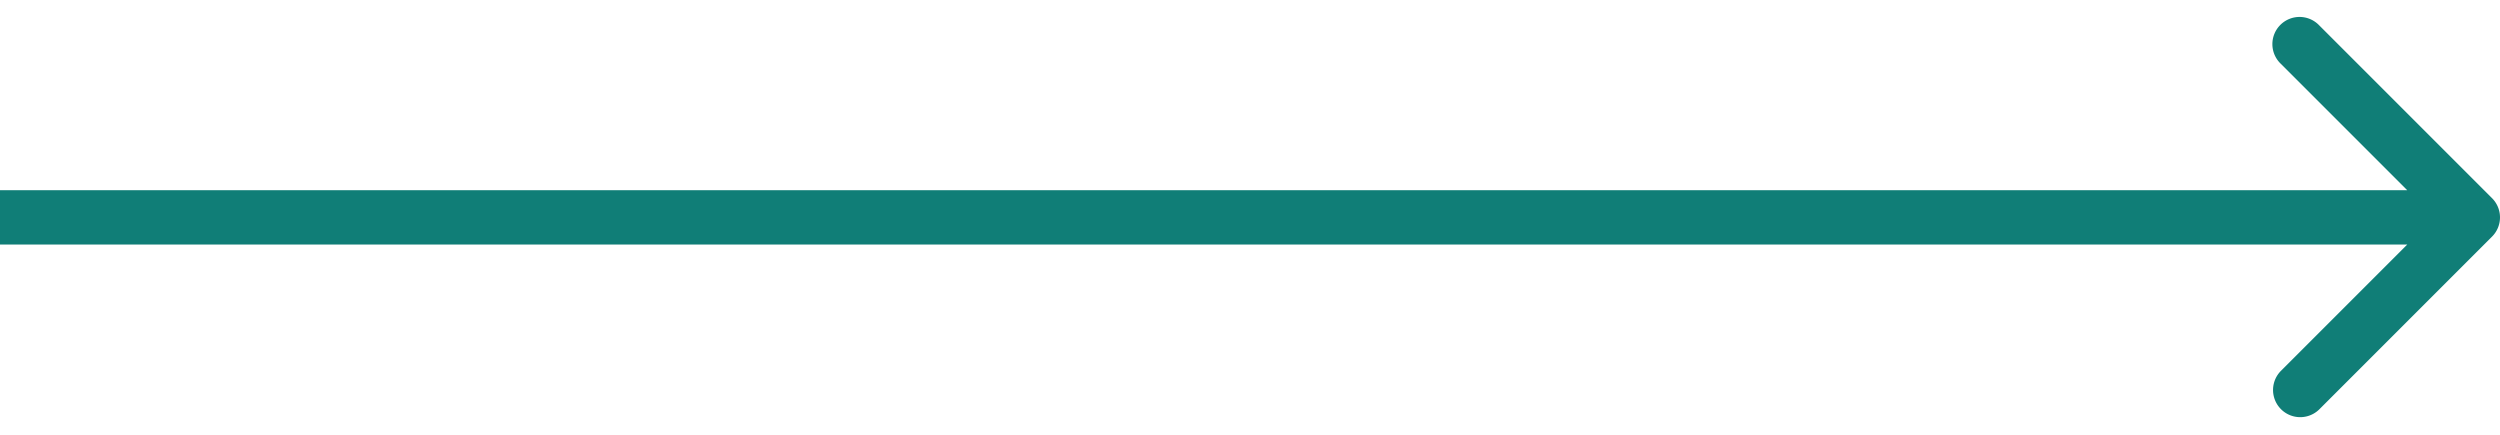
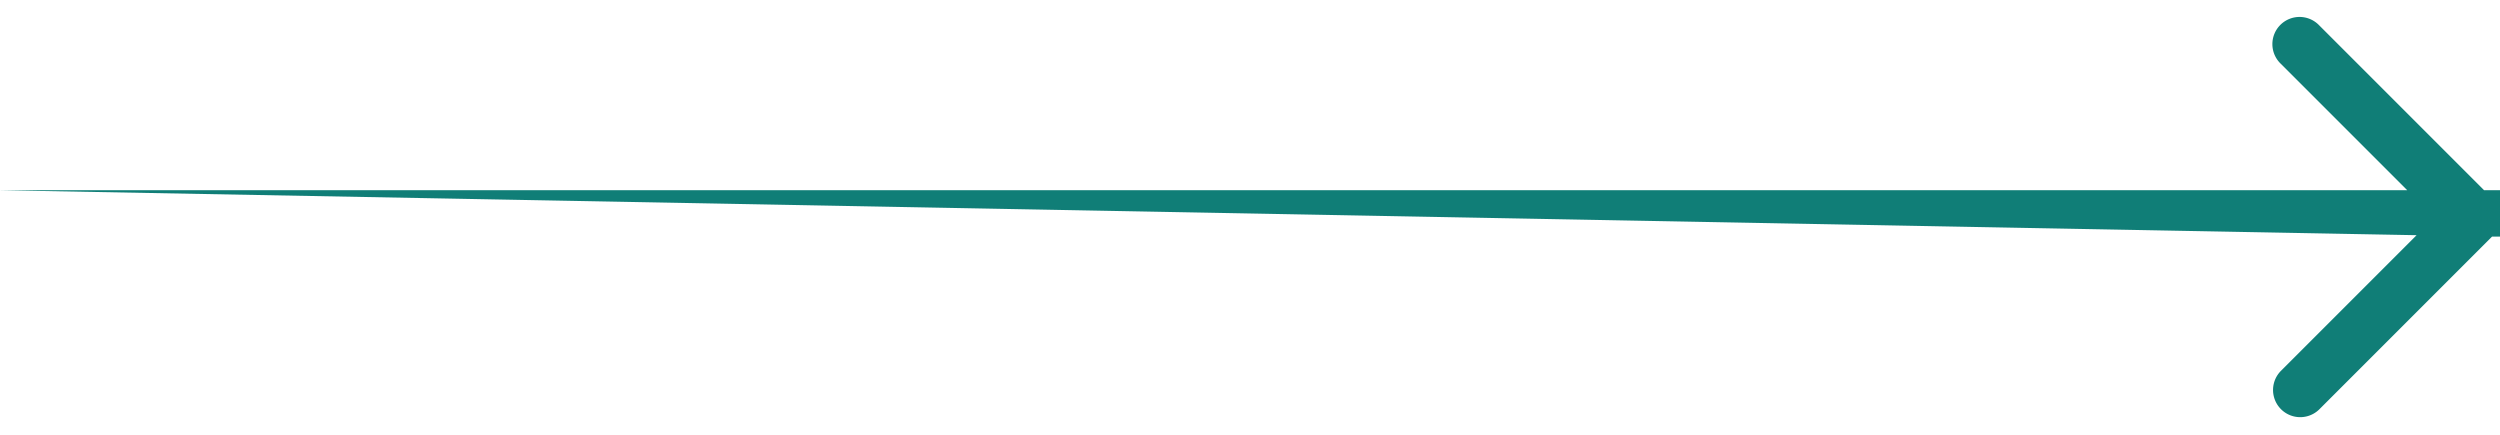
<svg xmlns="http://www.w3.org/2000/svg" fill="none" viewBox="0 0 92 16">
-   <path fill="#107e77" d="M91.707 8.707a1 1 0 0 0 0-1.414L85.343.929a1 1 0 1 0-1.414 1.414L89.586 8l-5.657 5.657a1 1 0 0 0 1.414 1.414zM0 9h91V7H0z" />
+   <path fill="#107e77" d="M91.707 8.707a1 1 0 0 0 0-1.414L85.343.929a1 1 0 1 0-1.414 1.414L89.586 8l-5.657 5.657a1 1 0 0 0 1.414 1.414zh91V7H0z" />
</svg>